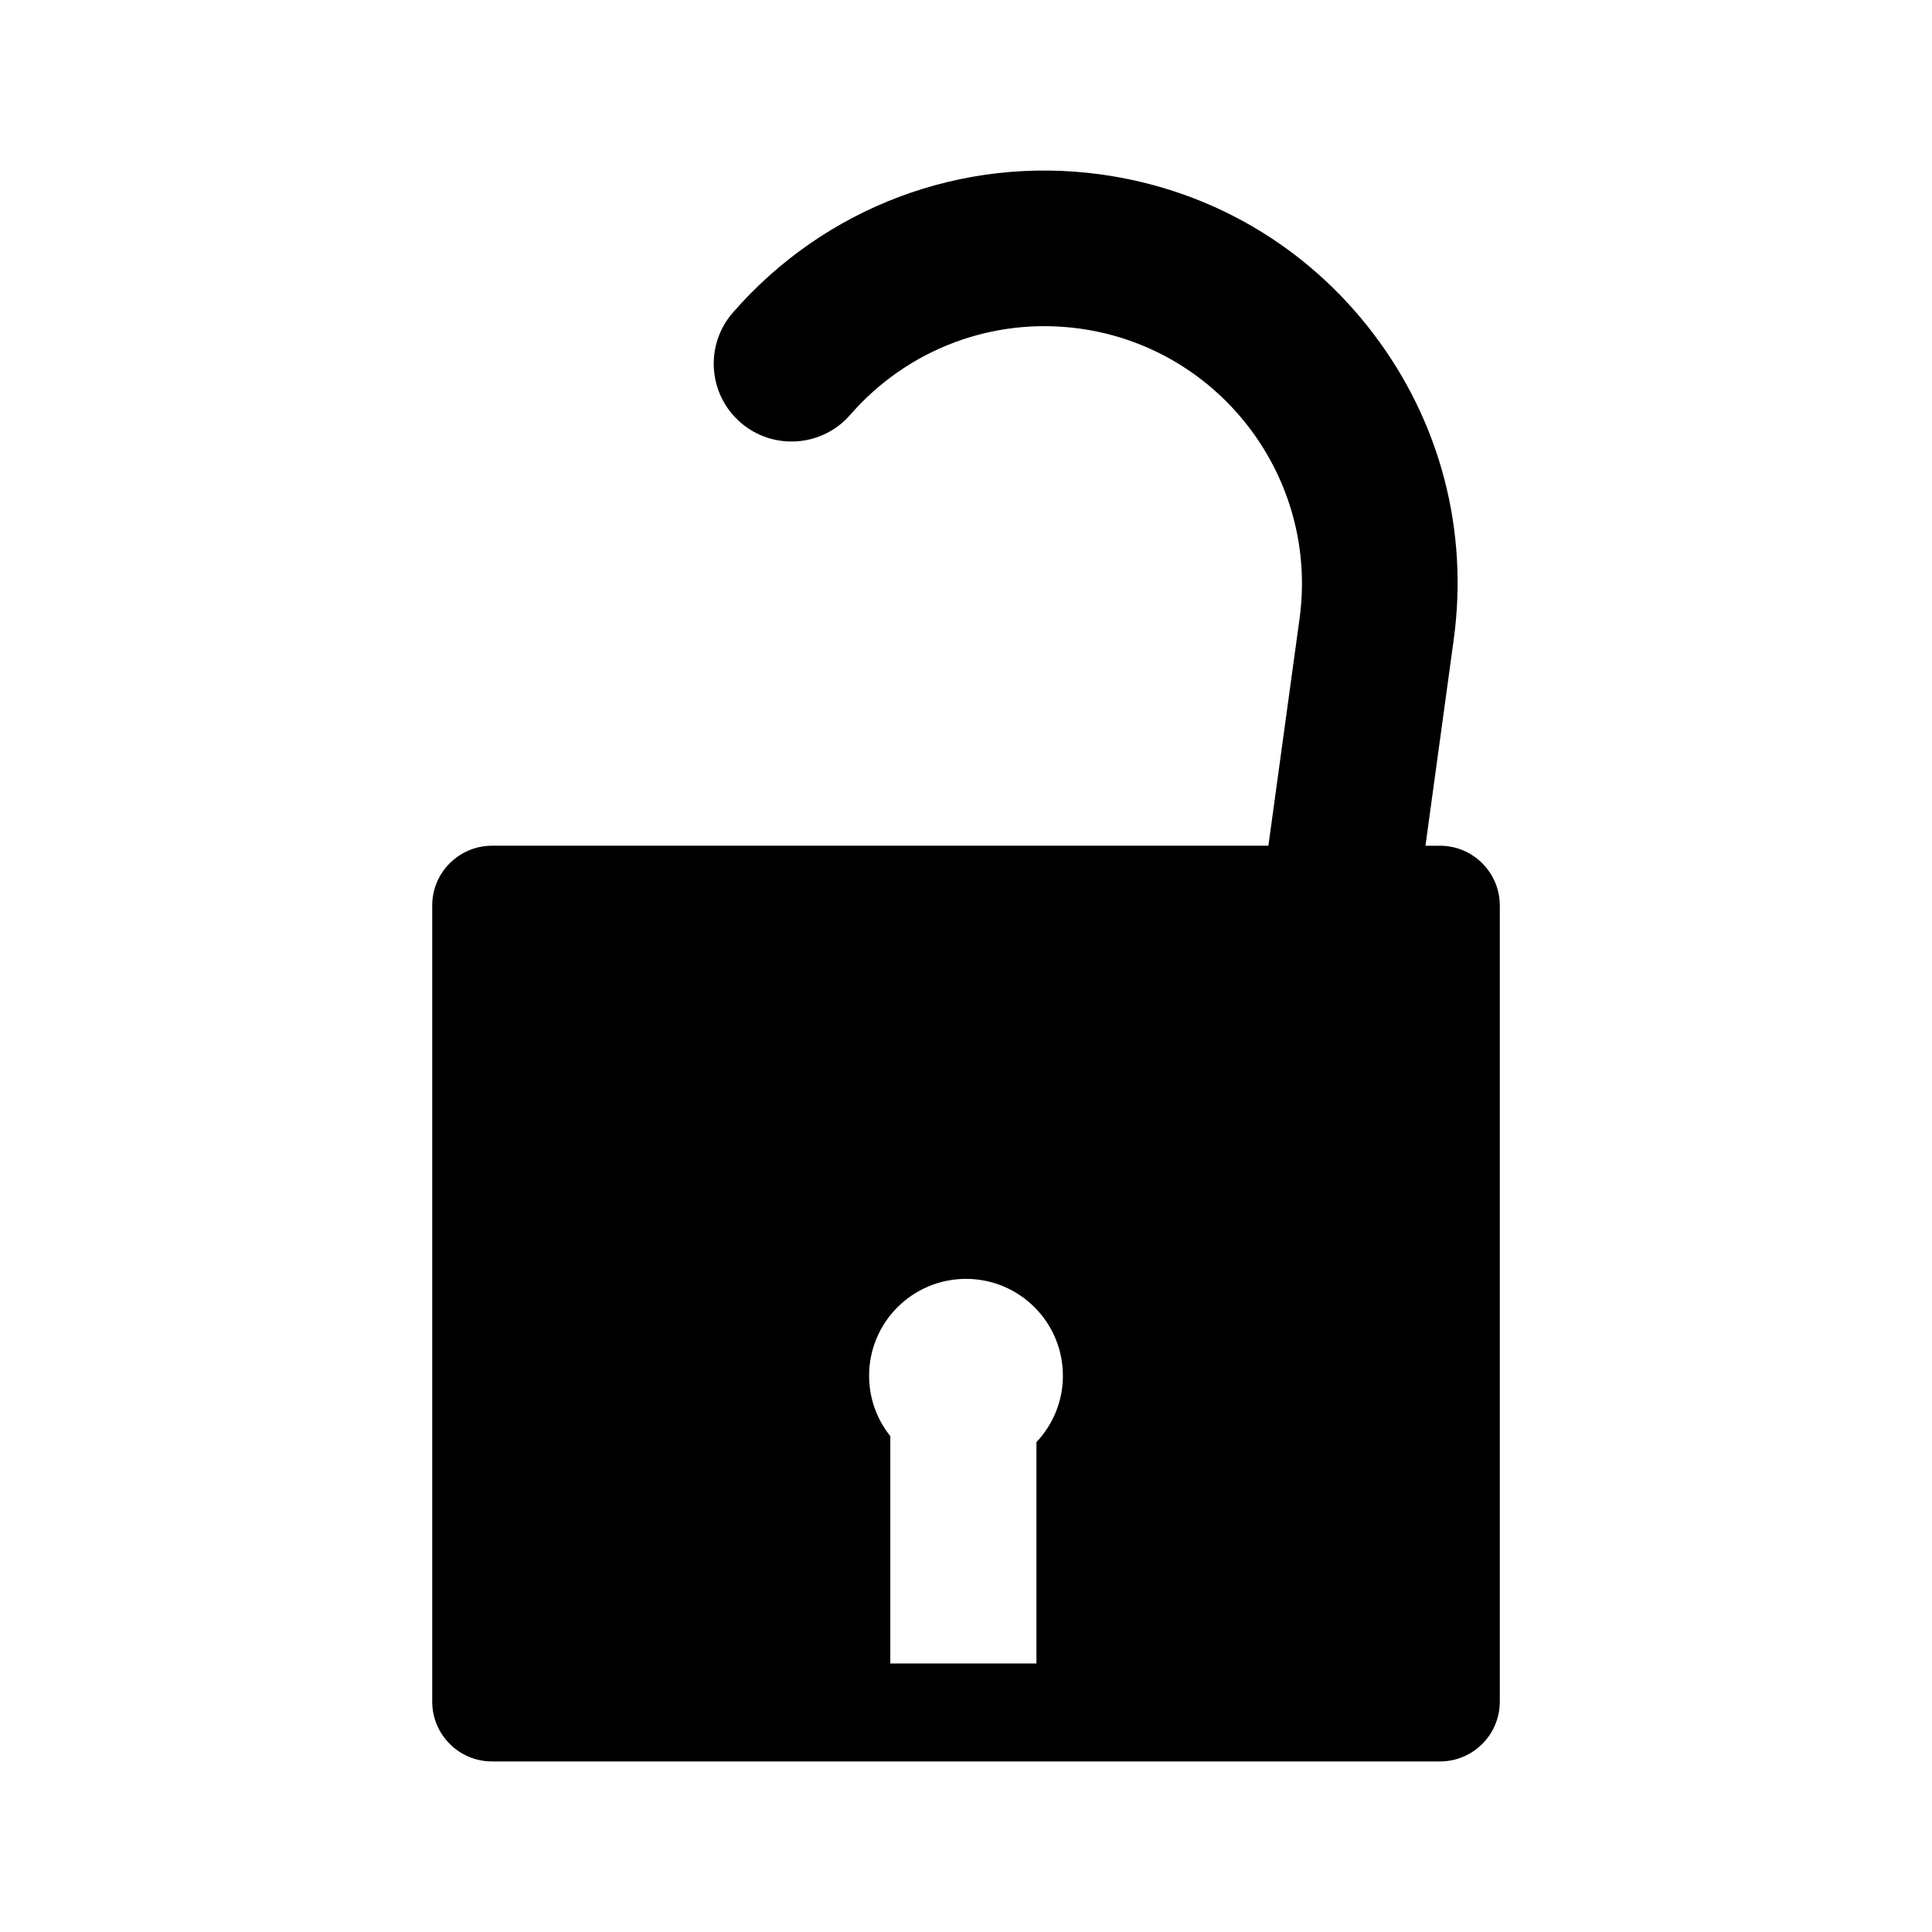
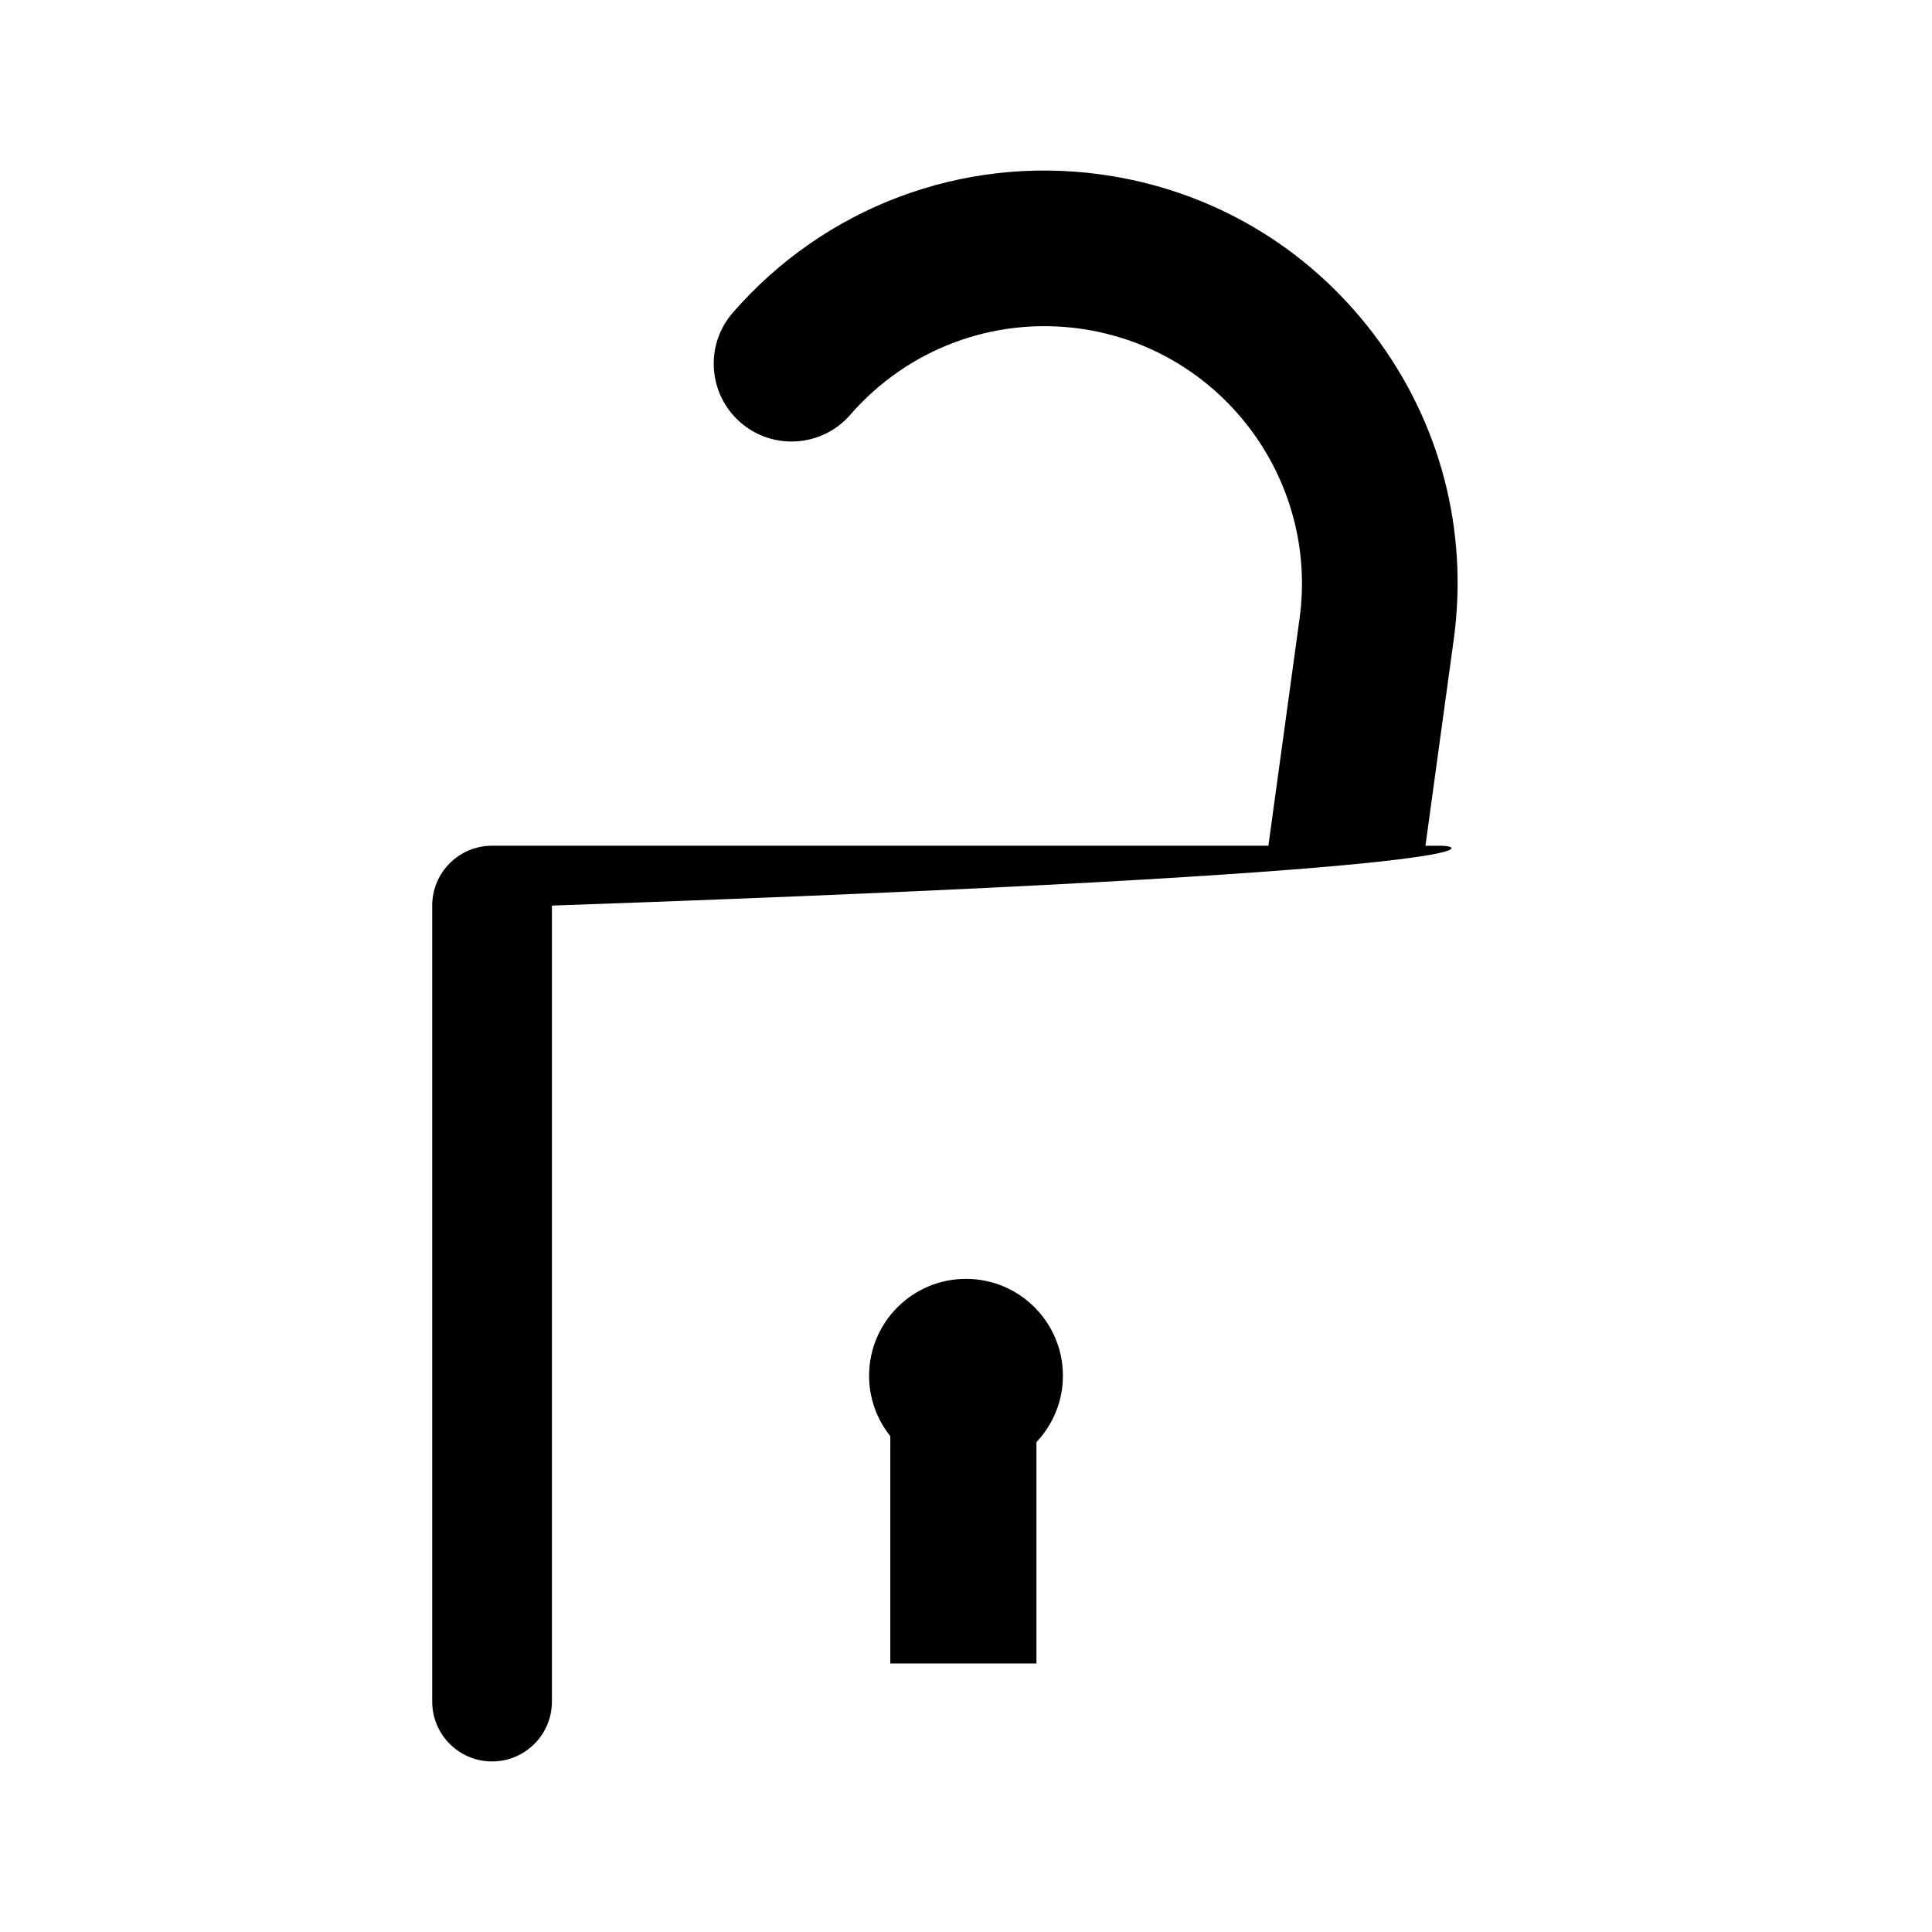
<svg xmlns="http://www.w3.org/2000/svg" version="1.1" id="Layer_6" x="0px" y="0px" width="100px" height="100px" viewBox="0 0 100 100" enable-background="new 0 0 100 100" xml:space="preserve">
-   <path d="M74.531,43.775h-0.75l1.463-10.667c0.775-5.657-0.697-11.277-4.15-15.825c-3.451-4.548-8.467-7.48-14.123-8.256  c-7.166-0.982-14.285,1.692-19.039,7.155c-1.461,1.678-1.283,4.221,0.393,5.682c1.68,1.459,4.223,1.284,5.684-0.394  c2.963-3.407,7.4-5.075,11.869-4.463c7.275,0.998,12.385,7.73,11.387,15.007l-1.613,11.76H25.469c-1.711,0-3.098,1.387-3.098,3.098  v41.202c0,1.71,1.387,3.098,3.098,3.098h49.063c1.711,0,3.098-1.387,3.098-3.098V46.873C77.629,45.162,76.242,43.775,74.531,43.775z   M53.646,74.645v11.457h-7.564V74.334c-0.686-0.858-1.098-1.942-1.098-3.125c0-2.77,2.246-5.015,5.016-5.015  s5.016,2.246,5.016,5.015C55.016,72.54,54.492,73.747,53.646,74.645z" />
+   <path d="M74.531,43.775h-0.75l1.463-10.667c0.775-5.657-0.697-11.277-4.15-15.825c-3.451-4.548-8.467-7.48-14.123-8.256  c-7.166-0.982-14.285,1.692-19.039,7.155c-1.461,1.678-1.283,4.221,0.393,5.682c1.68,1.459,4.223,1.284,5.684-0.394  c2.963-3.407,7.4-5.075,11.869-4.463c7.275,0.998,12.385,7.73,11.387,15.007l-1.613,11.76H25.469c-1.711,0-3.098,1.387-3.098,3.098  v41.202c0,1.71,1.387,3.098,3.098,3.098c1.711,0,3.098-1.387,3.098-3.098V46.873C77.629,45.162,76.242,43.775,74.531,43.775z   M53.646,74.645v11.457h-7.564V74.334c-0.686-0.858-1.098-1.942-1.098-3.125c0-2.77,2.246-5.015,5.016-5.015  s5.016,2.246,5.016,5.015C55.016,72.54,54.492,73.747,53.646,74.645z" />
</svg>